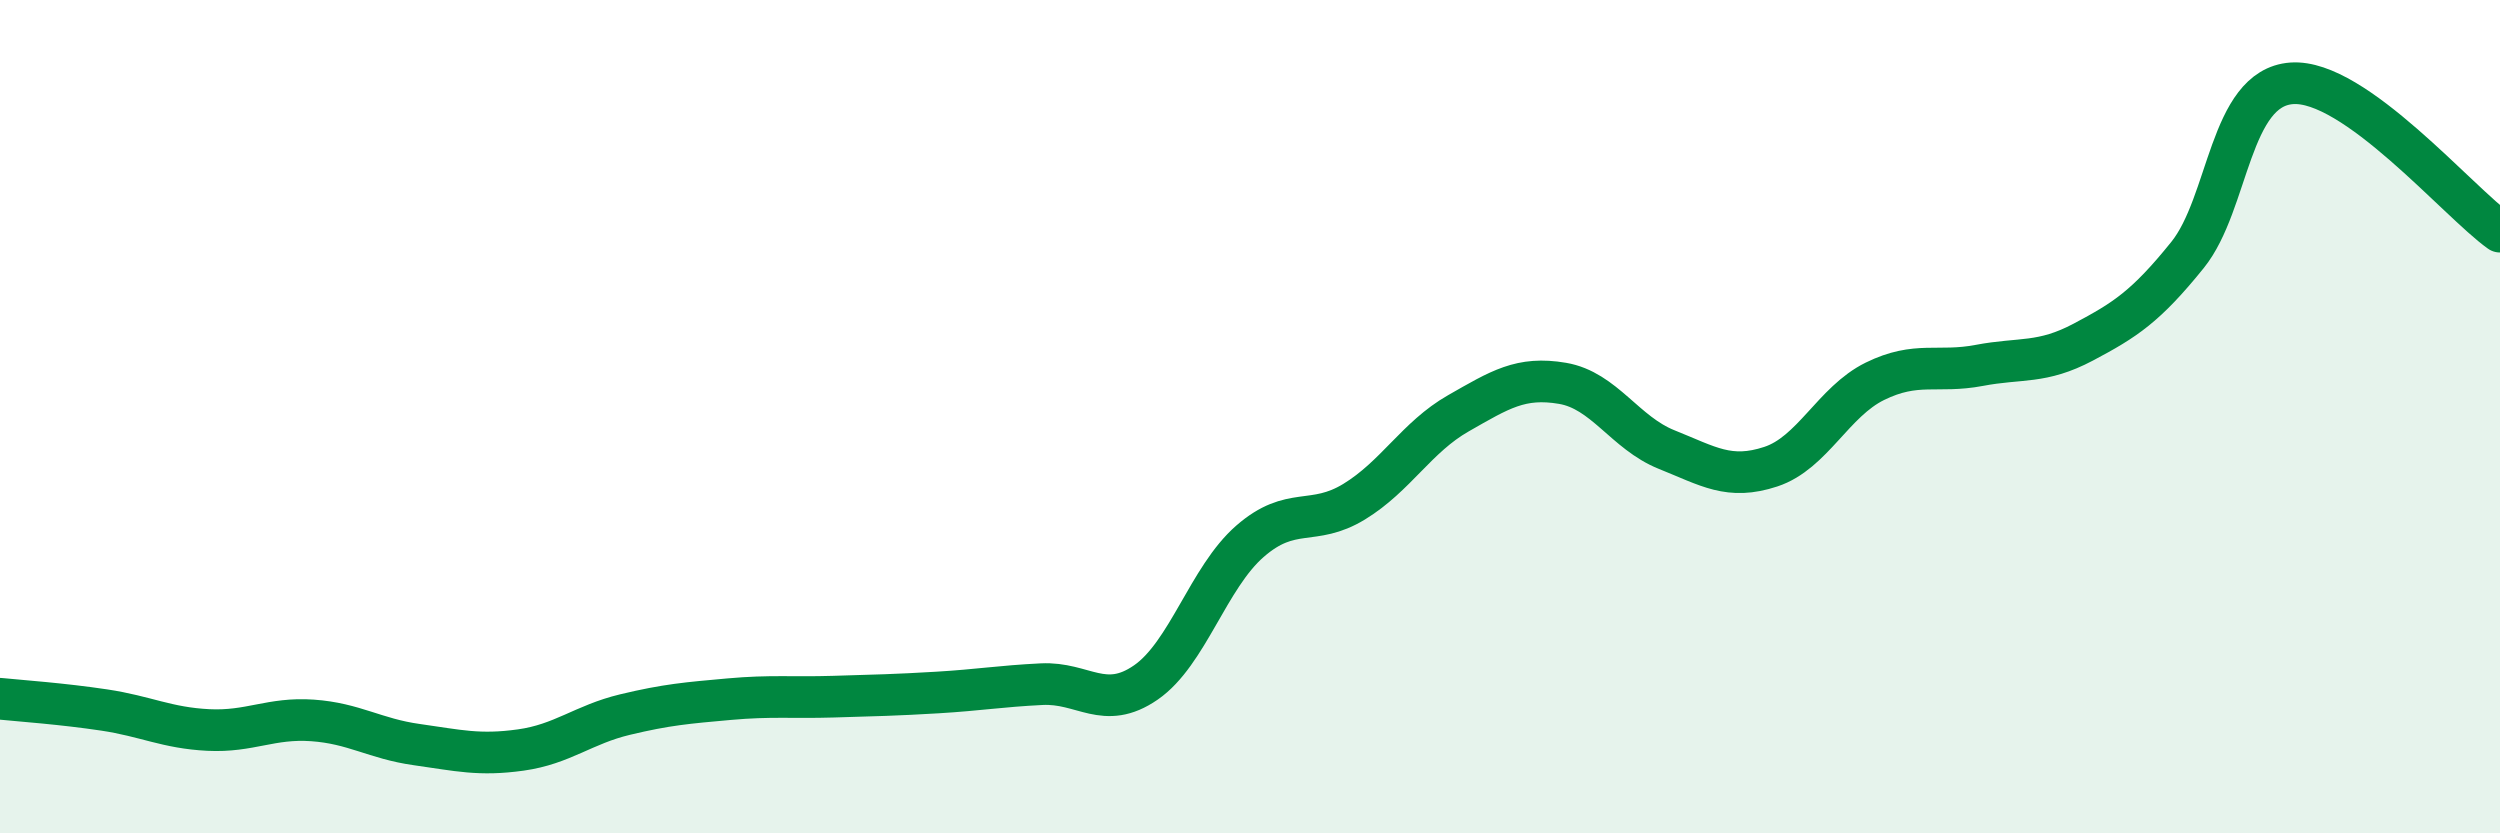
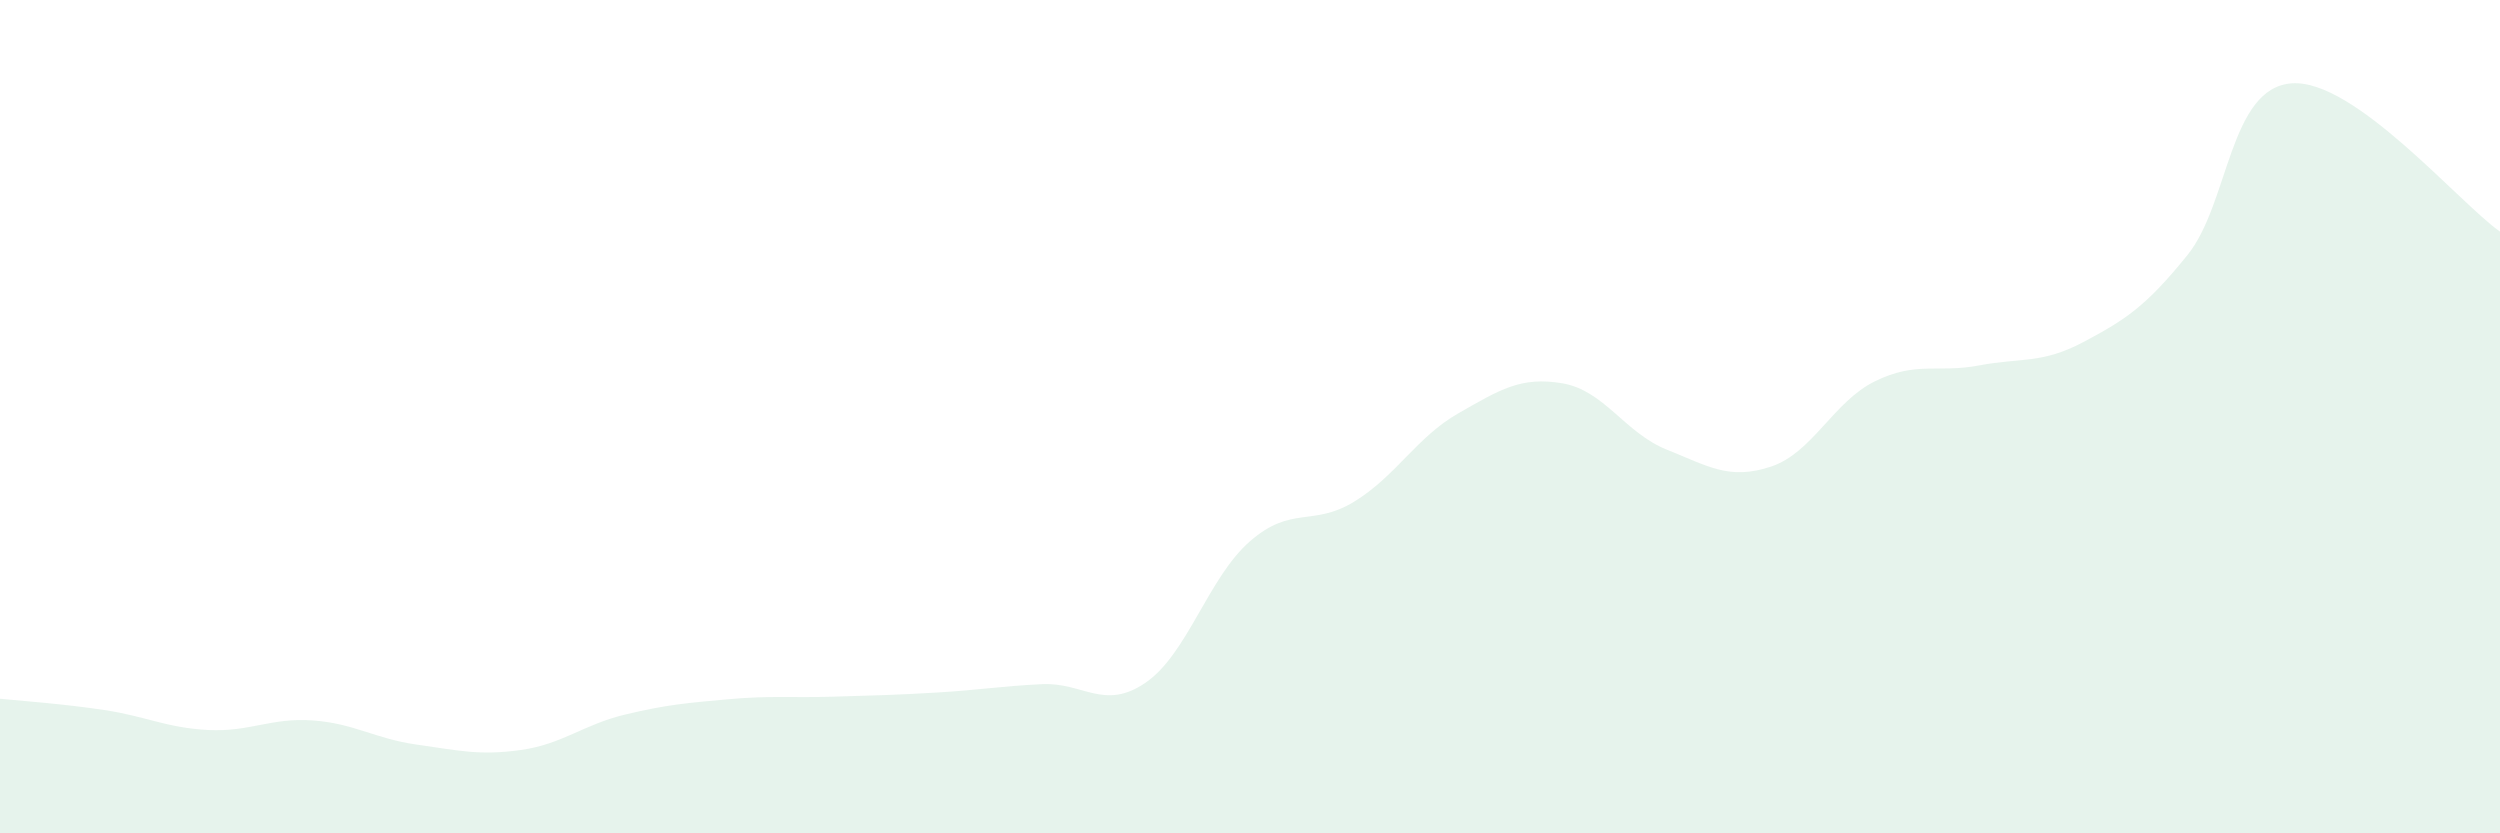
<svg xmlns="http://www.w3.org/2000/svg" width="60" height="20" viewBox="0 0 60 20">
  <path d="M 0,16.77 C 0.5,16.82 1.5,16.89 2.5,17.04 C 3.5,17.19 4,17.47 5,17.52 C 6,17.57 6.5,17.22 7.5,17.29 C 8.5,17.36 9,17.73 10,17.87 C 11,18.01 11.5,18.14 12.5,18 C 13.5,17.86 14,17.39 15,17.15 C 16,16.91 16.5,16.87 17.5,16.78 C 18.5,16.69 19,16.75 20,16.72 C 21,16.69 21.5,16.68 22.5,16.62 C 23.5,16.56 24,16.47 25,16.42 C 26,16.37 26.5,17.07 27.5,16.38 C 28.5,15.69 29,13.86 30,12.99 C 31,12.12 31.5,12.65 32.5,12.04 C 33.5,11.43 34,10.49 35,9.92 C 36,9.35 36.5,9.03 37.5,9.2 C 38.5,9.37 39,10.39 40,10.79 C 41,11.19 41.5,11.53 42.5,11.2 C 43.5,10.87 44,9.64 45,9.15 C 46,8.66 46.5,8.96 47.5,8.77 C 48.5,8.58 49,8.74 50,8.21 C 51,7.68 51.5,7.36 52.5,6.12 C 53.5,4.88 53.5,2.11 55,2 C 56.5,1.89 59,4.85 60,5.56L60 20L0 20Z" fill="#008740" opacity="0.1" stroke-linecap="round" stroke-linejoin="round" />
-   <path d="M 0,16.77 C 0.5,16.82 1.5,16.89 2.5,17.04 C 3.5,17.19 4,17.47 5,17.52 C 6,17.57 6.5,17.22 7.5,17.29 C 8.5,17.36 9,17.73 10,17.87 C 11,18.01 11.5,18.14 12.5,18 C 13.5,17.86 14,17.39 15,17.15 C 16,16.91 16.5,16.87 17.5,16.78 C 18.5,16.69 19,16.75 20,16.72 C 21,16.69 21.5,16.68 22.5,16.62 C 23.5,16.56 24,16.47 25,16.42 C 26,16.37 26.5,17.07 27.5,16.38 C 28.5,15.69 29,13.86 30,12.99 C 31,12.12 31.5,12.65 32.5,12.04 C 33.5,11.43 34,10.49 35,9.92 C 36,9.35 36.5,9.03 37.5,9.2 C 38.5,9.37 39,10.39 40,10.79 C 41,11.19 41.5,11.53 42.5,11.2 C 43.5,10.87 44,9.64 45,9.15 C 46,8.66 46.5,8.96 47.5,8.77 C 48.5,8.58 49,8.74 50,8.21 C 51,7.68 51.5,7.36 52.5,6.12 C 53.5,4.88 53.5,2.11 55,2 C 56.5,1.89 59,4.85 60,5.56" stroke="#008740" stroke-width="1" fill="none" stroke-linecap="round" stroke-linejoin="round" />
</svg>